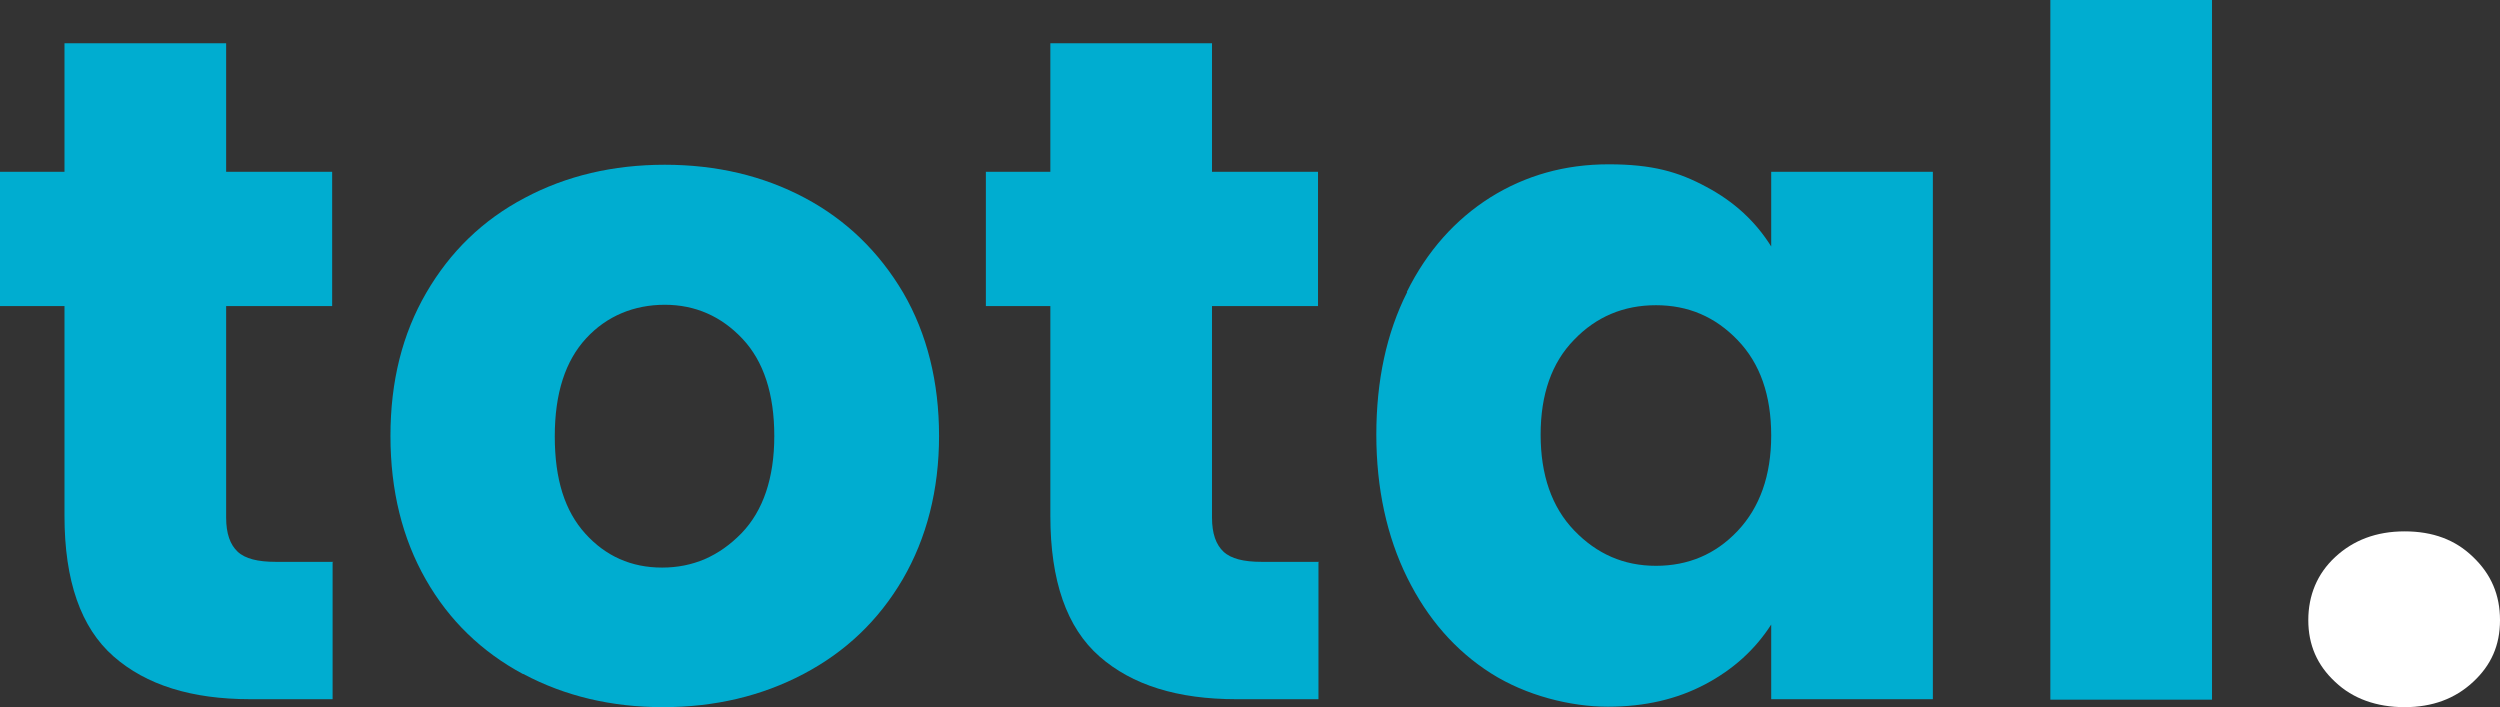
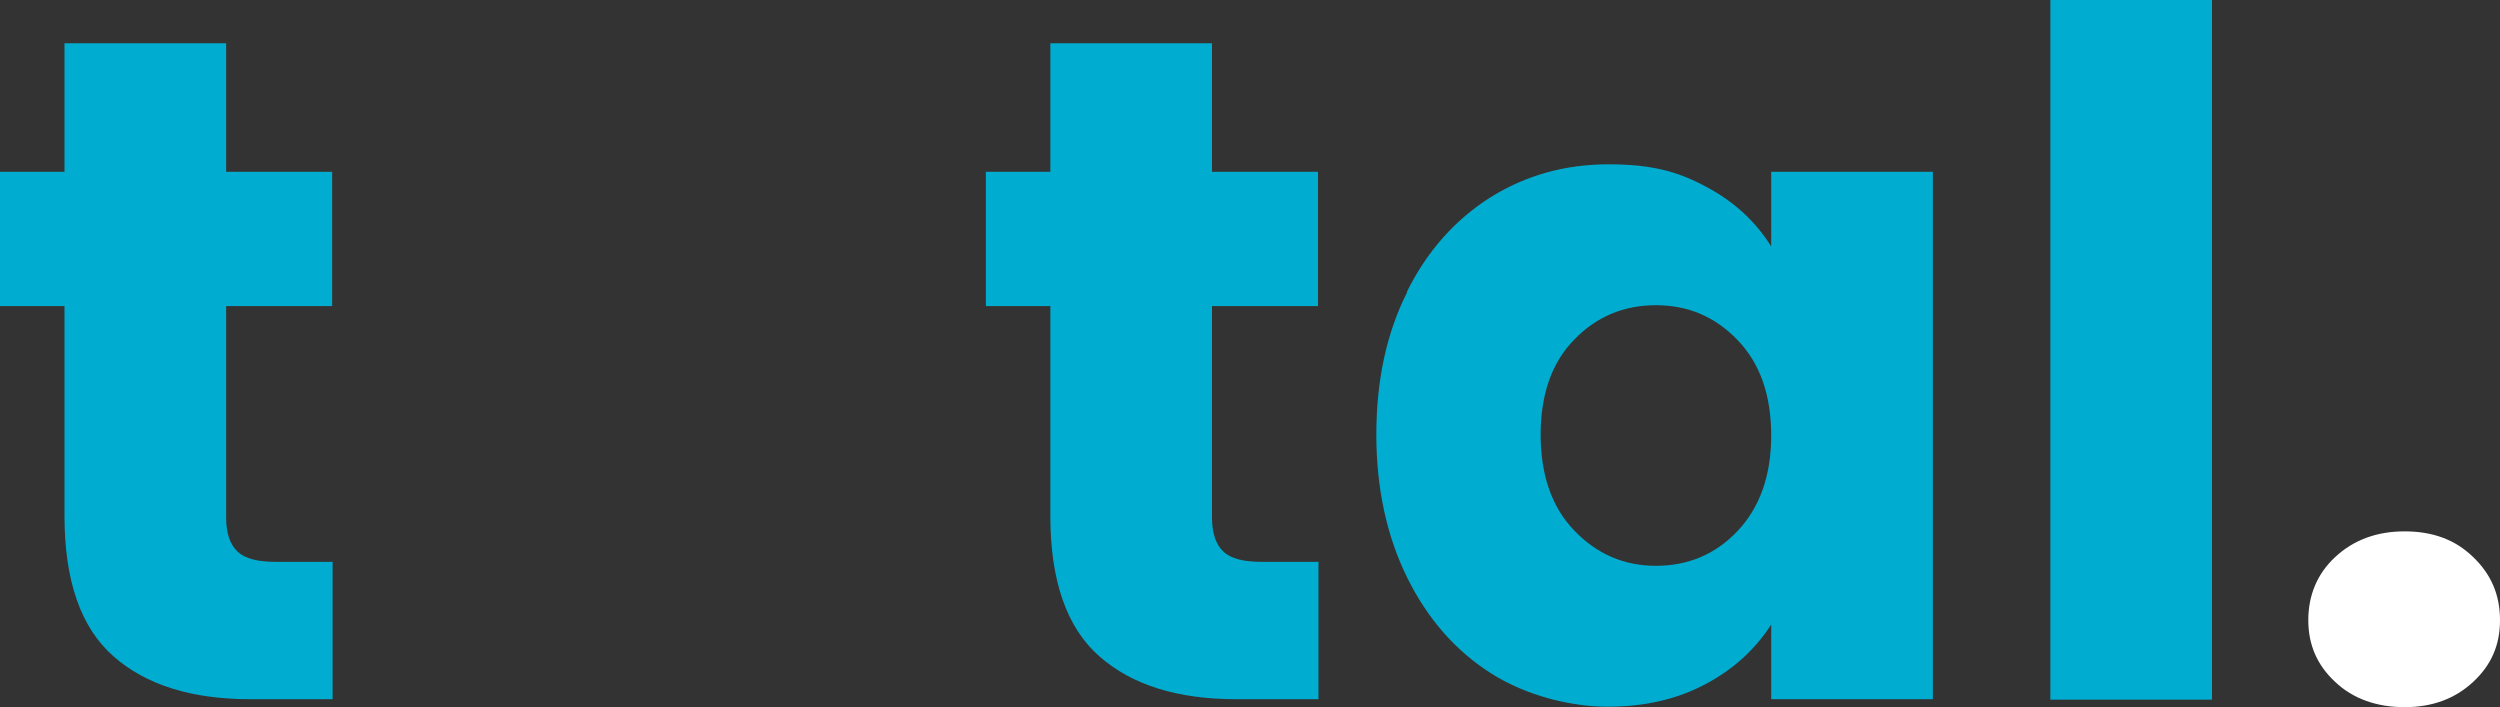
<svg xmlns="http://www.w3.org/2000/svg" version="1.1" viewBox="0 0 566 160.1">
  <rect x="0" y="0" width="566" height="160.1" fill="#333333" stroke="none" />
  <defs>
    <style>
      .cls-1 {
        fill: #fff;
      }

      .cls-2 {
        fill: #00add0;
      }
    </style>
  </defs>
  <g>
    <g id="Layer_1">
      <path class="cls-2" d="M75.3,127.3v31h-18.6c-13.3,0-23.6-3.2-31-9.7-7.4-6.5-11.1-17.1-11.1-31.8v-47.5H0v-30.4h14.6V9.8h36.6v29.1h24v30.4h-24v47.9c0,3.6.9,6.1,2.6,7.7,1.7,1.6,4.6,2.3,8.6,2.3h13.1Z" />
-       <path class="cls-2" d="M118.4,152.6c-9.3-5-16.7-12.1-22-21.4-5.3-9.3-8-20.1-8-32.5s2.7-23.1,8.1-32.4c5.4-9.3,12.8-16.5,22.3-21.5,9.4-5,20-7.5,31.7-7.5s22.3,2.5,31.7,7.5c9.4,5,16.8,12.2,22.3,21.5,5.4,9.3,8.1,20.2,8.1,32.4s-2.8,23.1-8.2,32.4c-5.5,9.4-13,16.5-22.5,21.5s-20.1,7.5-31.8,7.5-22.2-2.5-31.6-7.5ZM167.9,120.7c4.9-5.1,7.4-12.5,7.4-22s-2.4-16.9-7.2-22c-4.8-5.1-10.7-7.7-17.6-7.7s-13.1,2.5-17.8,7.6c-4.7,5.1-7.1,12.4-7.1,22.2s2.3,16.9,6.9,22c4.6,5.1,10.4,7.7,17.4,7.7s12.9-2.6,17.9-7.7h0Z" />
      <path class="cls-2" d="M298.5,127.3v31h-18.6c-13.3,0-23.6-3.2-31-9.7-7.4-6.5-11.1-17.1-11.1-31.8v-47.5h-14.6v-30.4h14.6V9.8h36.6v29.1h24v30.4h-24v47.9c0,3.6.9,6.1,2.6,7.7,1.7,1.6,4.6,2.3,8.6,2.3h13.1Z" />
      <path class="cls-2" d="M318.5,66.1c4.6-9.3,11-16.4,18.9-21.4,8-5,16.9-7.5,26.8-7.5s15.8,1.7,22.1,5.1c6.4,3.4,11.2,7.9,14.7,13.5v-16.9h36.6v119.4h-36.6v-16.9c-3.6,5.6-8.5,10.1-14.9,13.5-6.4,3.4-13.7,5.1-22.1,5.1s-18.5-2.5-26.5-7.6c-8-5.1-14.3-12.3-18.9-21.6s-7-20.2-7-32.4,2.3-23,7-32.3ZM393.4,77c-5.1-5.3-11.2-7.9-18.5-7.9s-13.5,2.6-18.5,7.8c-5.1,5.2-7.6,12.4-7.6,21.5s2.5,16.4,7.6,21.7c5.1,5.3,11.2,8,18.5,8s13.5-2.6,18.5-7.9,7.6-12.5,7.6-21.6-2.5-16.3-7.6-21.6Z" />
      <path class="cls-2" d="M500.8,0v158.4h-36.6V0h36.6Z" />
      <path class="cls-1" d="M528.7,154.4c-4.1-3.8-6.1-8.4-6.1-14s2-10.5,6.1-14.3c4.1-3.8,9.3-5.8,15.7-5.8s11.5,1.9,15.5,5.8c4.1,3.9,6.1,8.6,6.1,14.3s-2,10.2-6.1,14c-4.1,3.8-9.2,5.7-15.5,5.7s-11.7-1.9-15.7-5.7Z" />
    </g>
  </g>
</svg>